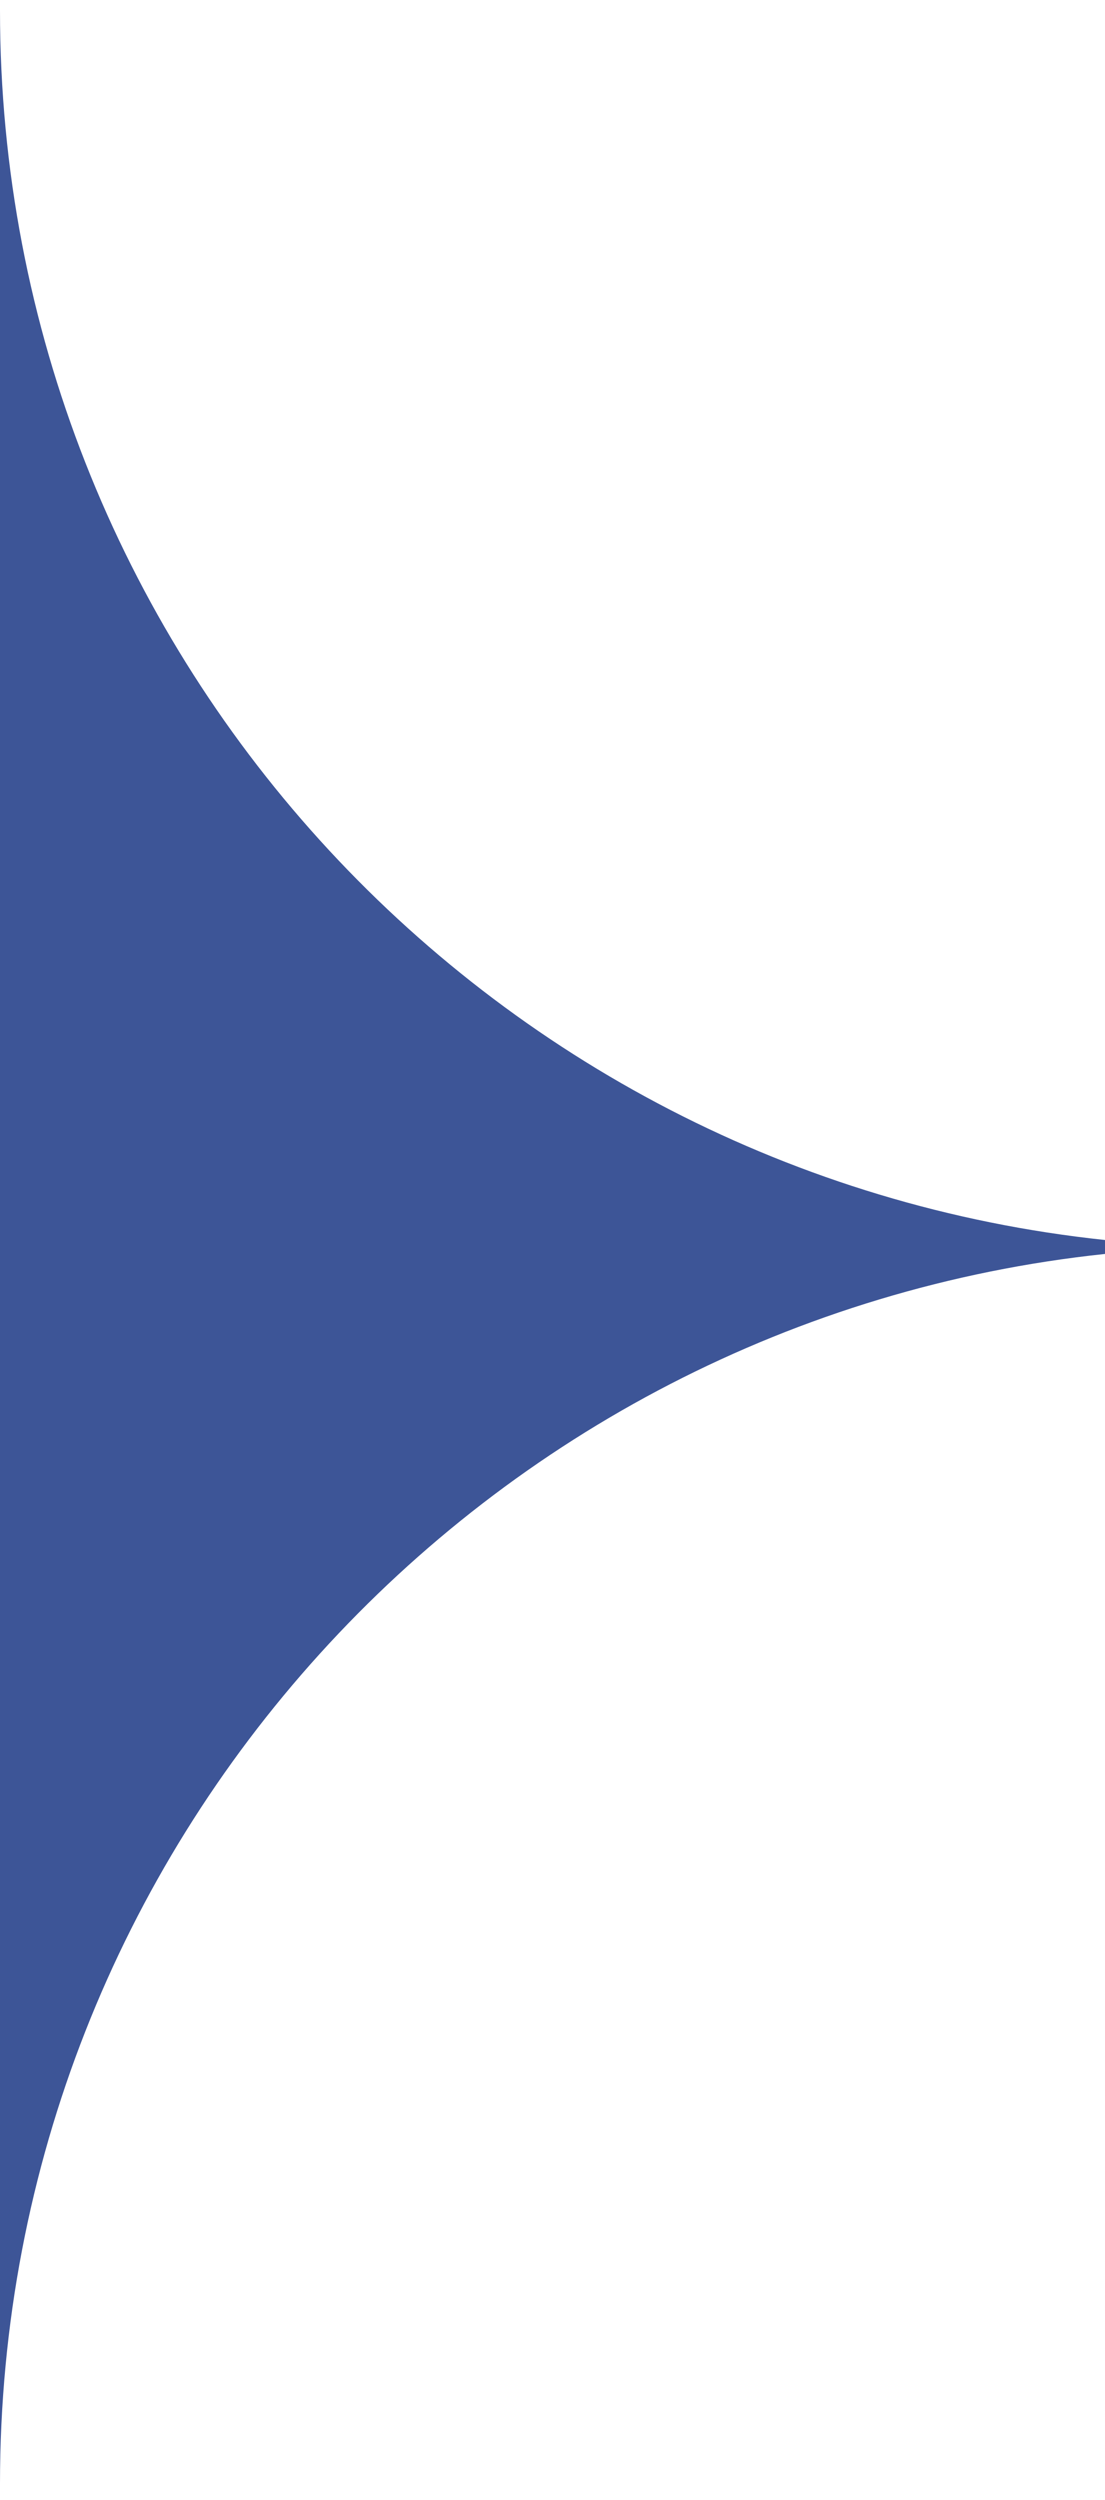
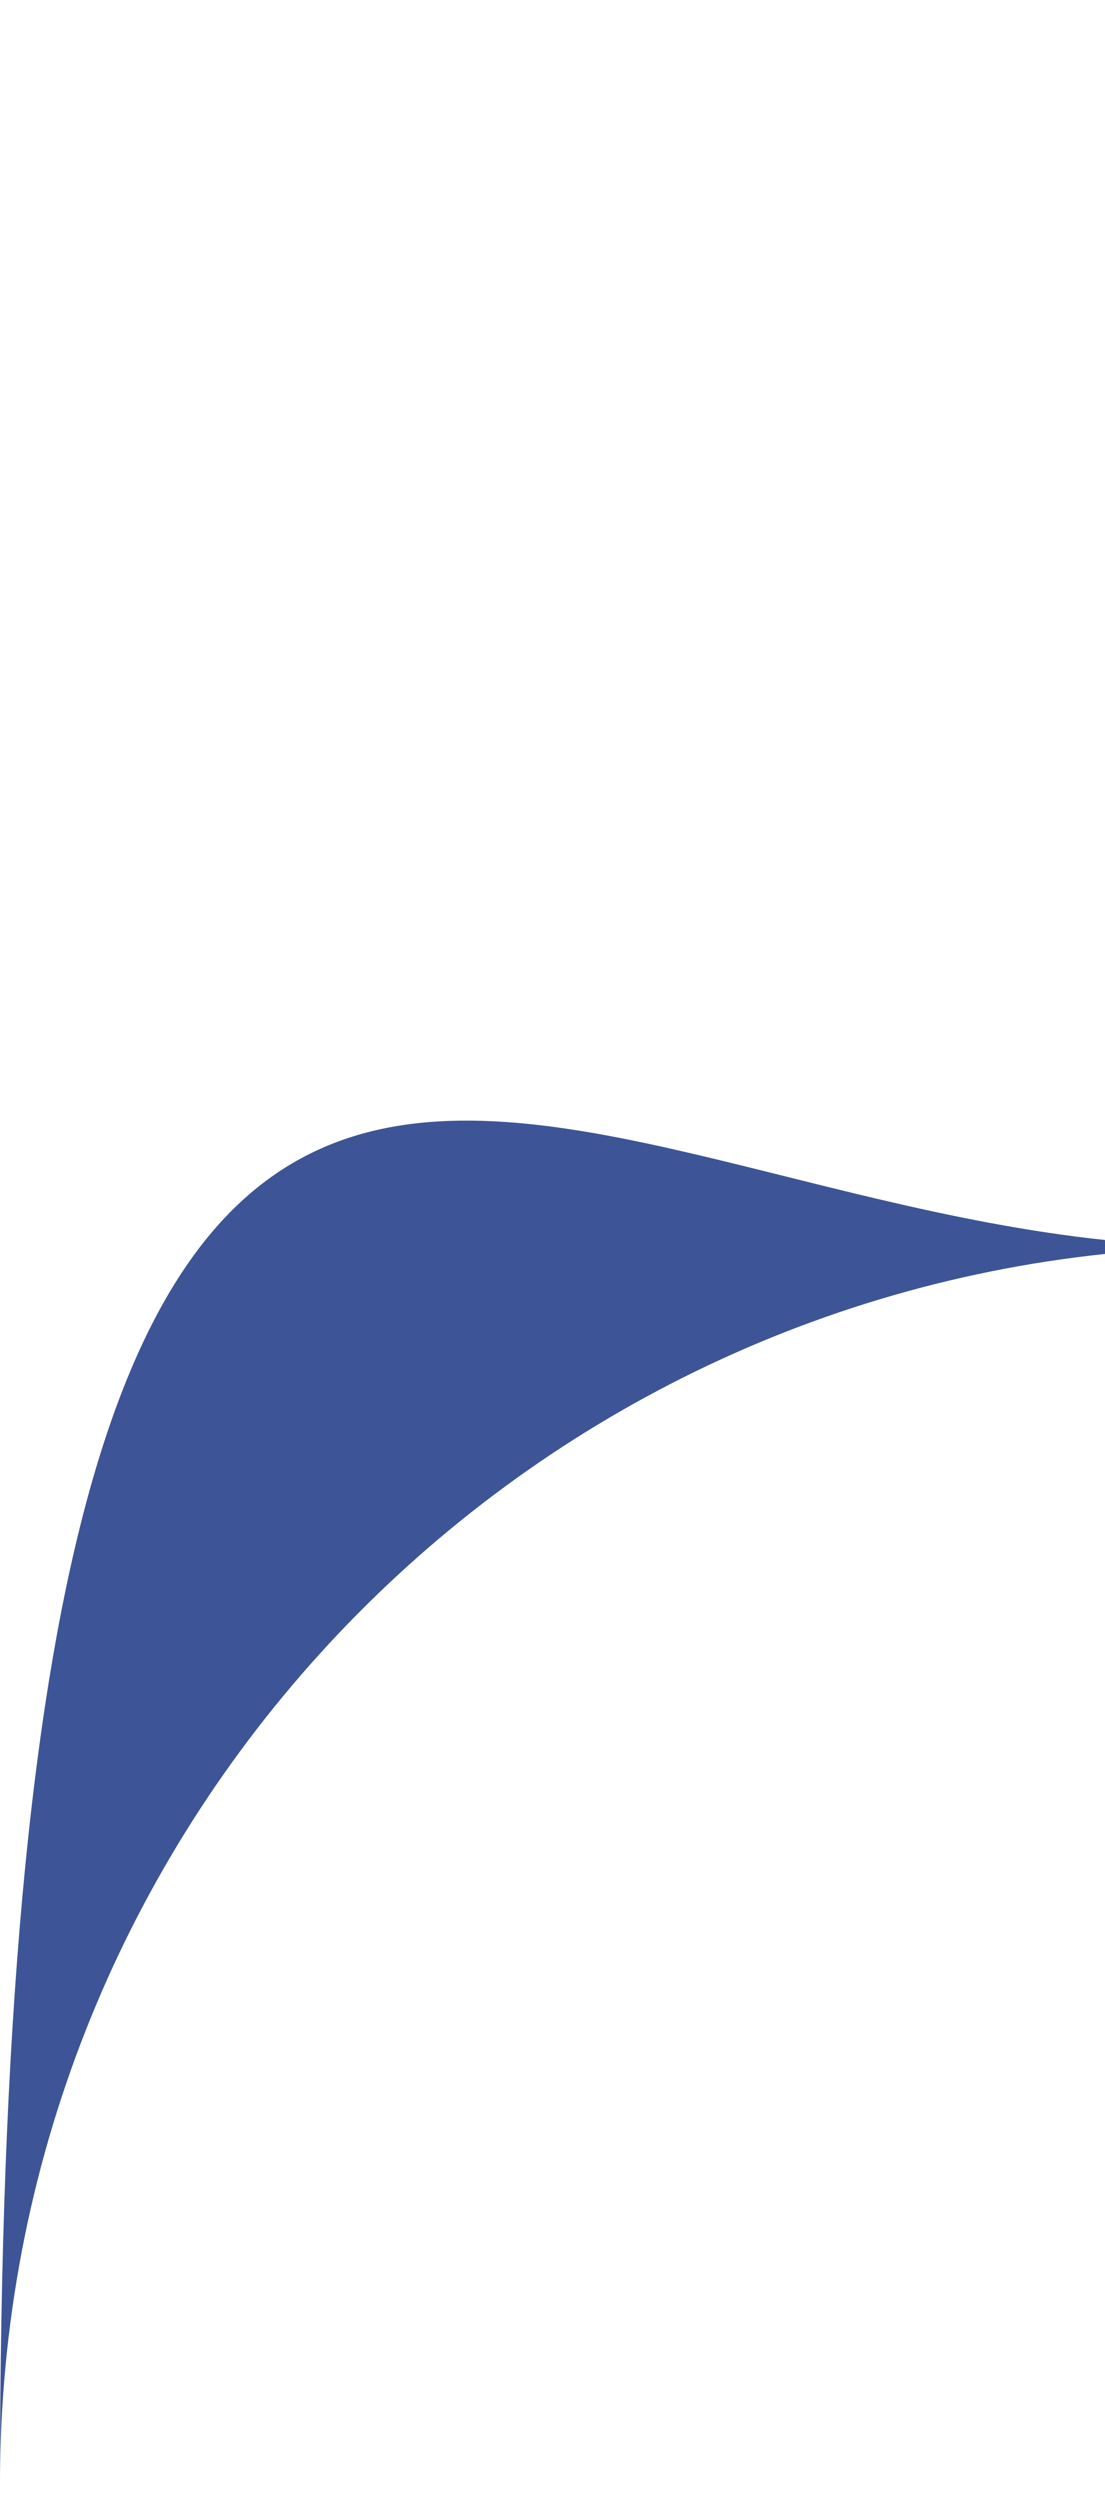
<svg xmlns="http://www.w3.org/2000/svg" width="42" height="95" viewBox="0 0 42 95" fill="none">
-   <path opacity="0.8" d="M42 47.652C18.394 50.149 0 70.118 -3.68636e-06 94.387L0 0.387C-9.51723e-07 24.655 18.393 44.626 42 47.122L42 47.652Z" fill="#0D2B7D" />
+   <path opacity="0.8" d="M42 47.652C18.394 50.149 0 70.118 -3.68636e-06 94.387C-9.51723e-07 24.655 18.393 44.626 42 47.122L42 47.652Z" fill="#0D2B7D" />
</svg>